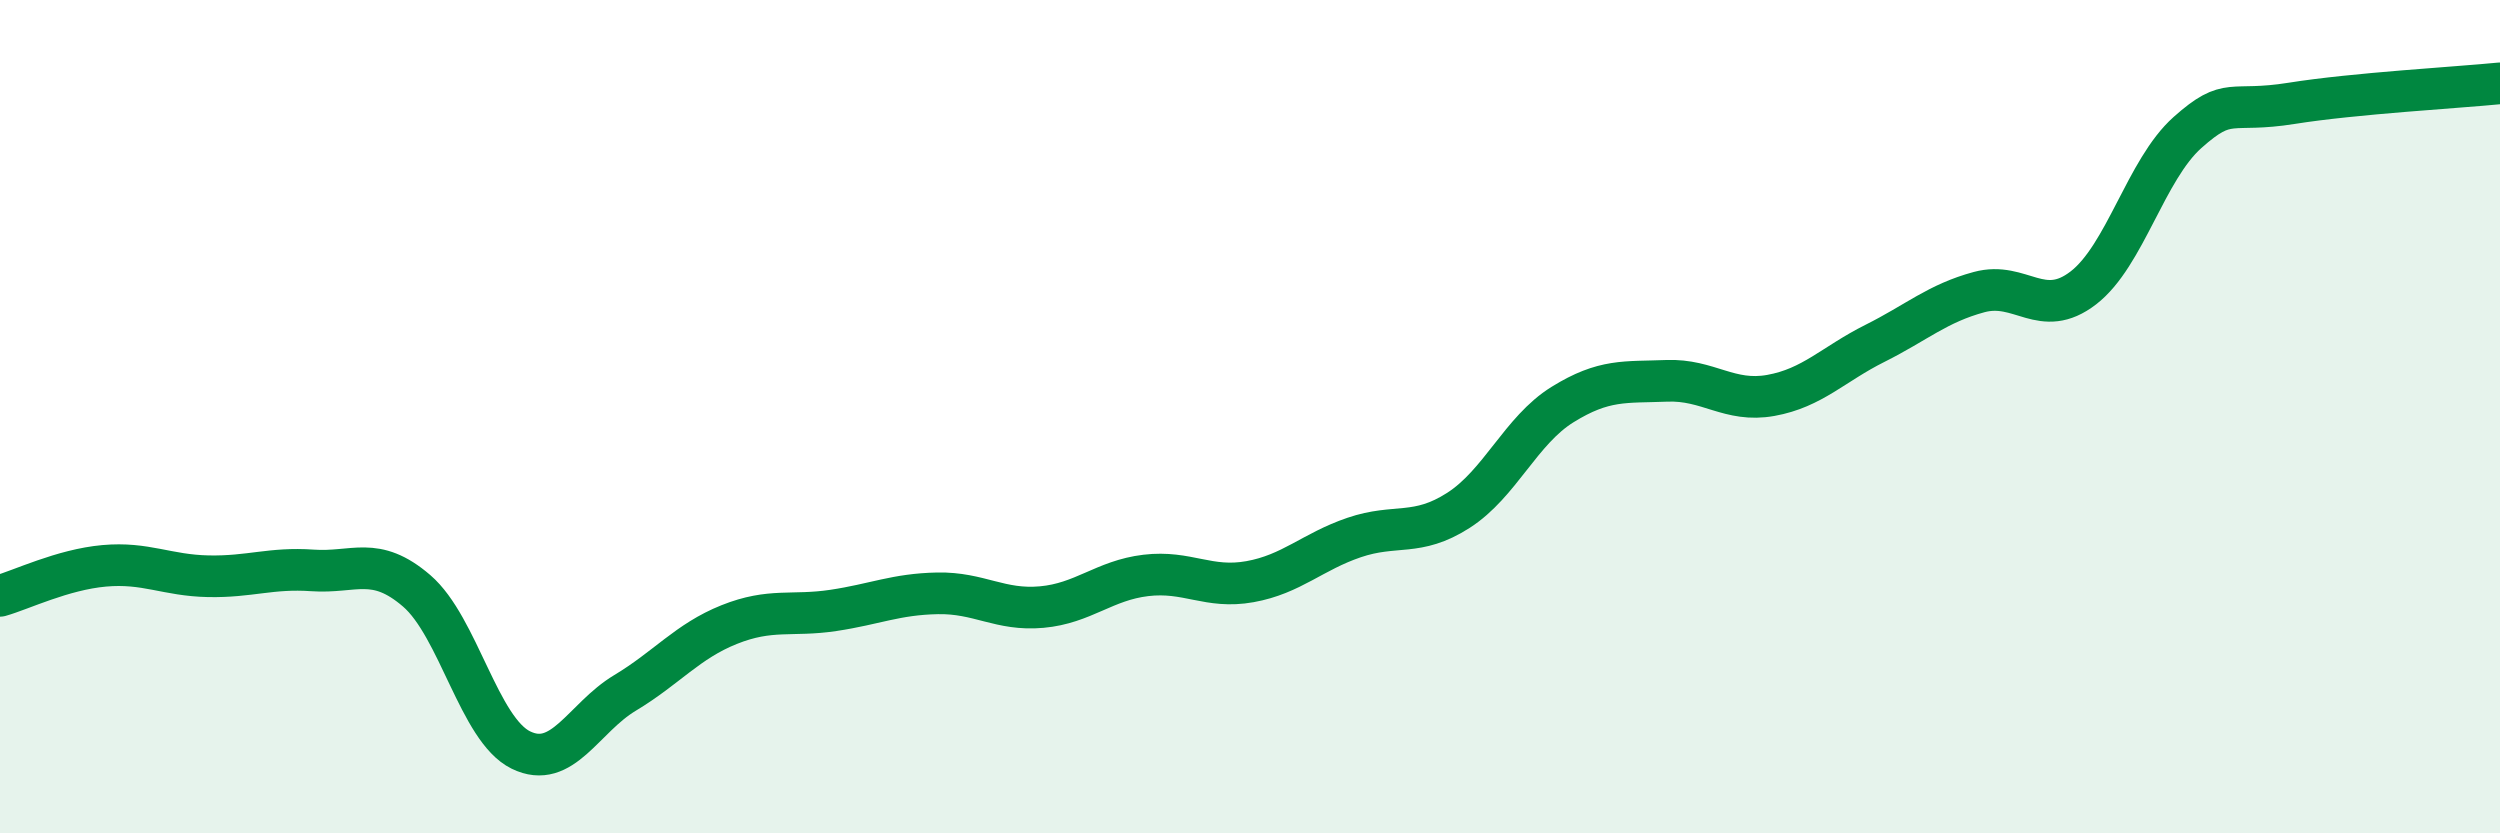
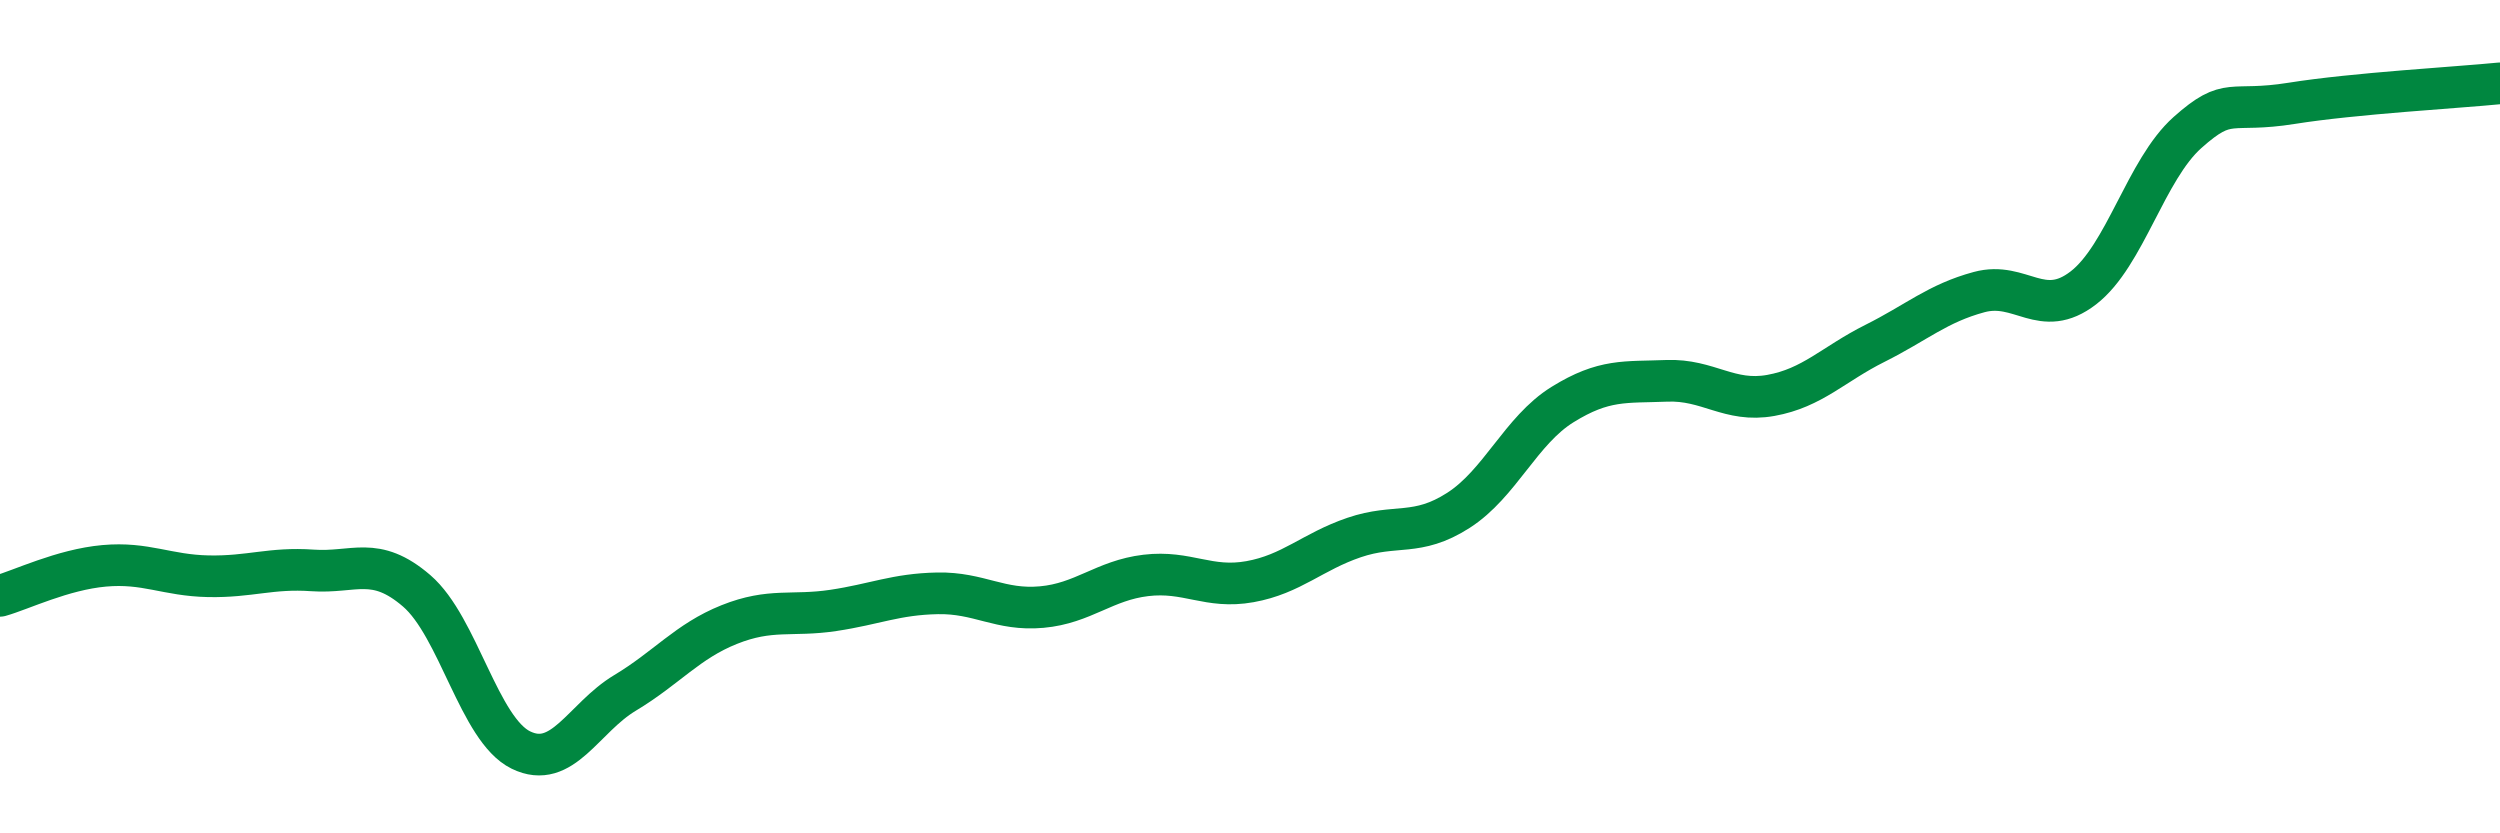
<svg xmlns="http://www.w3.org/2000/svg" width="60" height="20" viewBox="0 0 60 20">
-   <path d="M 0,14.3 C 0.5,14.16 1.5,13.67 2.5,13.58 C 3.5,13.49 4,13.81 5,13.83 C 6,13.85 6.5,13.62 7.5,13.69 C 8.5,13.76 9,13.32 10,14.18 C 11,15.04 11.5,17.51 12.5,18 C 13.5,18.49 14,17.23 15,16.63 C 16,16.03 16.5,15.39 17.5,14.99 C 18.5,14.59 19,14.8 20,14.65 C 21,14.5 21.5,14.26 22.5,14.24 C 23.5,14.22 24,14.66 25,14.57 C 26,14.48 26.5,13.93 27.5,13.81 C 28.5,13.69 29,14.14 30,13.96 C 31,13.78 31.5,13.24 32.5,12.9 C 33.5,12.56 34,12.89 35,12.25 C 36,11.61 36.5,10.33 37.5,9.71 C 38.5,9.09 39,9.18 40,9.14 C 41,9.1 41.5,9.67 42.5,9.49 C 43.5,9.31 44,8.74 45,8.24 C 46,7.74 46.5,7.28 47.5,7.01 C 48.5,6.74 49,7.68 50,6.91 C 51,6.14 51.5,4.07 52.5,3.18 C 53.5,2.29 53.5,2.72 55,2.48 C 56.5,2.24 59,2.1 60,2L60 20L0 20Z" fill="#008740" opacity="0.1" stroke-linecap="round" stroke-linejoin="round" />
  <path d="M 0,14.3 C 0.5,14.16 1.5,13.67 2.5,13.58 C 3.5,13.49 4,13.81 5,13.83 C 6,13.85 6.5,13.62 7.5,13.69 C 8.5,13.76 9,13.32 10,14.18 C 11,15.04 11.5,17.51 12.5,18 C 13.5,18.49 14,17.23 15,16.63 C 16,16.03 16.5,15.39 17.5,14.99 C 18.5,14.59 19,14.8 20,14.65 C 21,14.5 21.5,14.26 22.5,14.24 C 23.5,14.22 24,14.66 25,14.57 C 26,14.48 26.5,13.93 27.5,13.81 C 28.5,13.69 29,14.14 30,13.96 C 31,13.78 31.5,13.24 32.5,12.9 C 33.5,12.56 34,12.89 35,12.25 C 36,11.61 36.5,10.33 37.5,9.71 C 38.5,9.09 39,9.18 40,9.14 C 41,9.1 41.5,9.67 42.5,9.49 C 43.5,9.31 44,8.74 45,8.24 C 46,7.74 46.5,7.28 47.5,7.01 C 48.5,6.74 49,7.68 50,6.91 C 51,6.14 51.5,4.07 52.5,3.18 C 53.5,2.29 53.5,2.72 55,2.48 C 56.5,2.24 59,2.1 60,2" stroke="#008740" stroke-width="1" fill="none" stroke-linecap="round" stroke-linejoin="round" />
</svg>